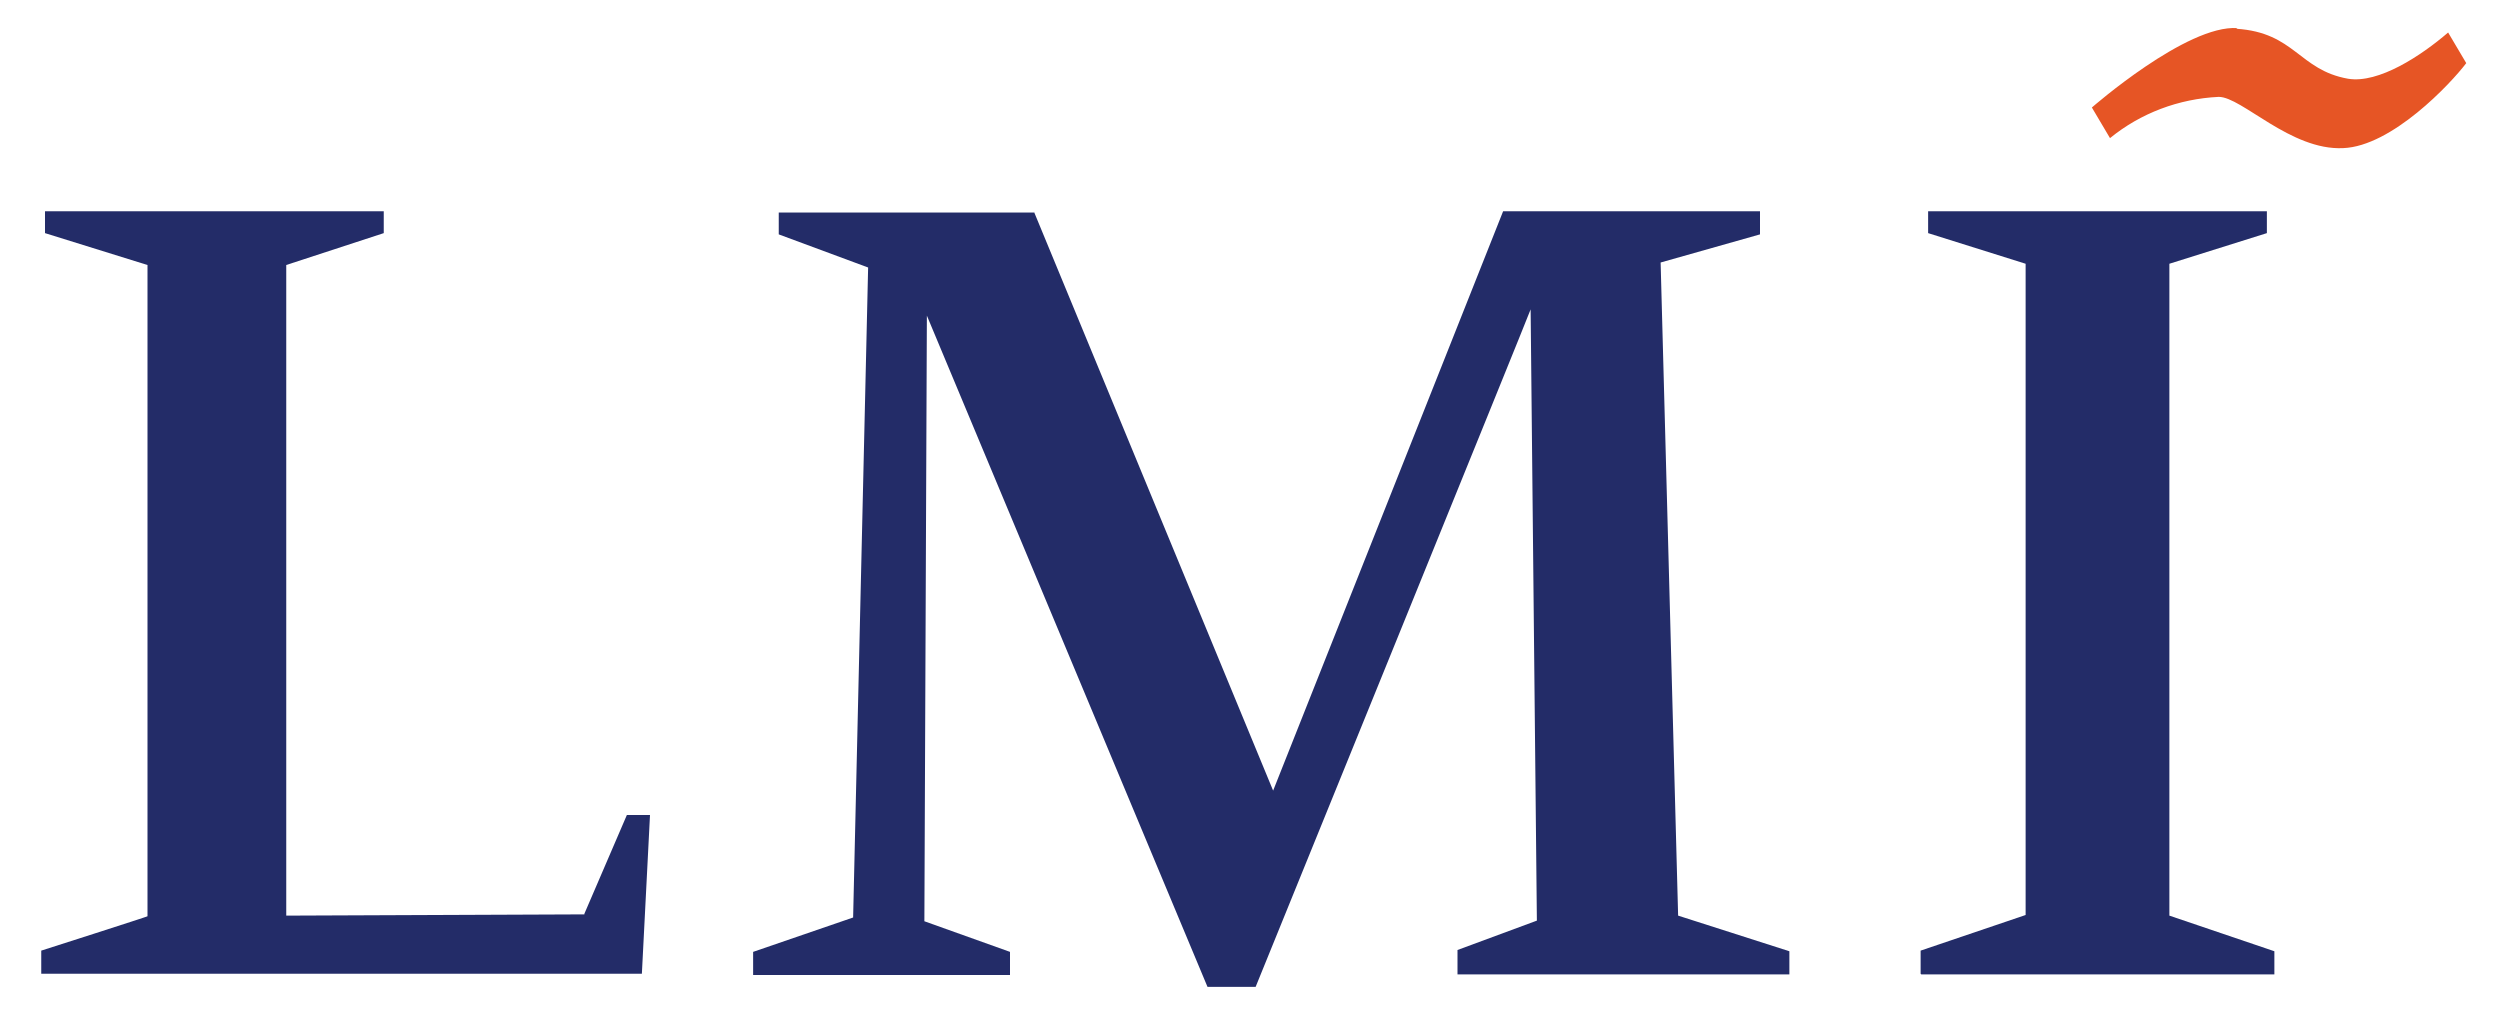
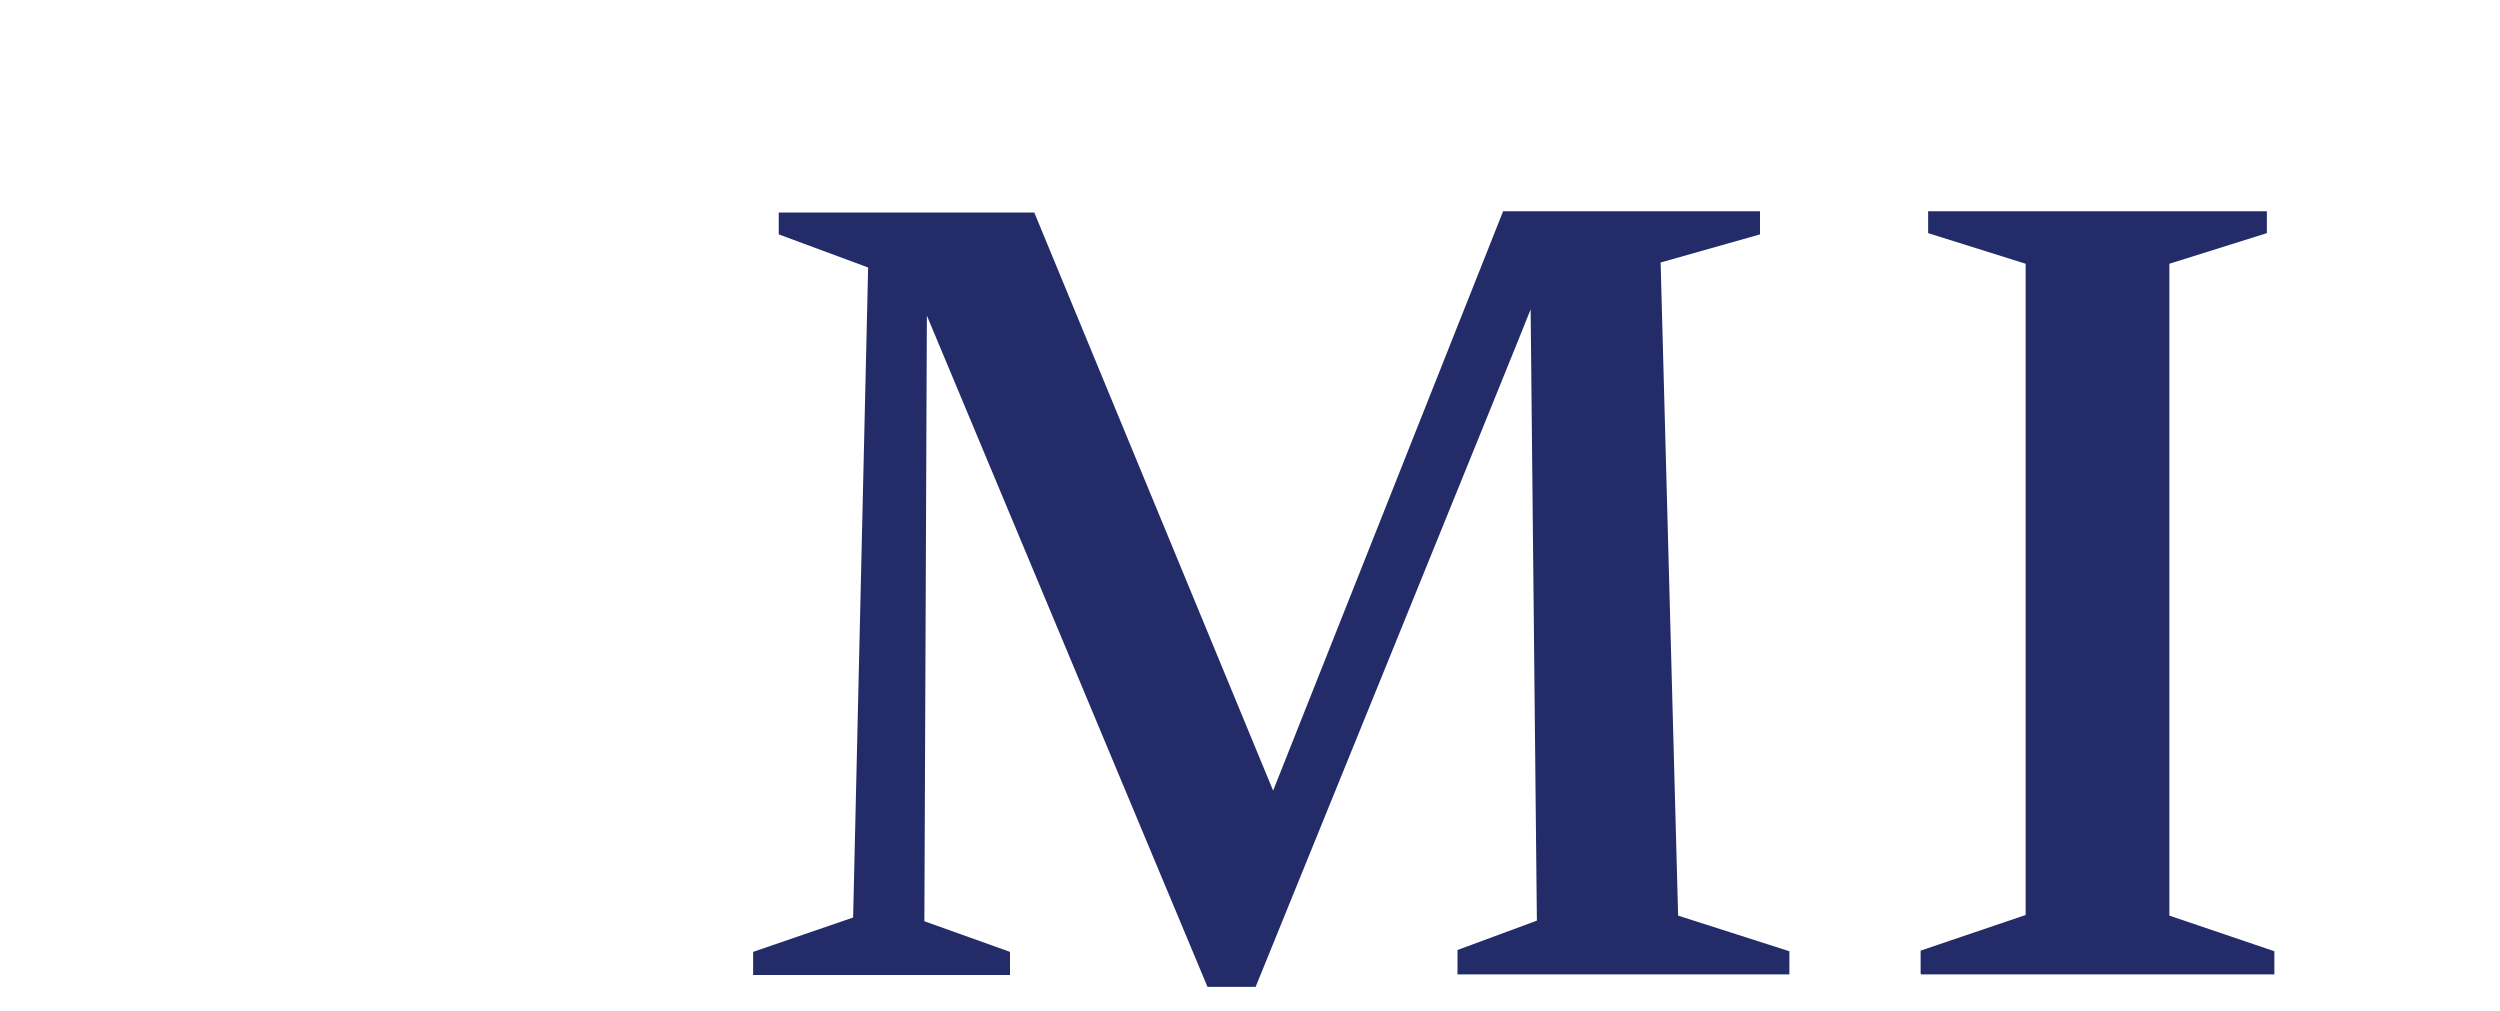
<svg xmlns="http://www.w3.org/2000/svg" viewBox="0 0 400 161.8" version="1.1" id="svg6307">
  <defs>
    <style>
      .cls-1 {
        fill: #232c68;
      }

      .cls-1, .cls-2 {
        stroke-width: 0px;
      }

      .cls-2 {
        fill: #e65525;
      }
    </style>
  </defs>
  <g id="layer1">
    <g id="g6286">
-       <path d="M357.8,4.6c9.4.6,10,6.6,17.9,8,4.9.8,11.7-3.7,16-7.4l2.9,4.9c-2.5,3.3-11.9,13.3-19.7,13.6-8.4.4-16.2-8.2-19.9-8.2-6.4.3-12.5,2.6-17.4,6.6l-2.9-4.9s15.2-13.3,23.3-12.7" class="cls-2" id="Path_2" />
-       <path d="M93.5,146.2l6.8-15.8h3.7l-1.3,25.4H6.6v-3.7s17.2-5.5,17-5.5V42.4l-16.4-5.1v-3.5h54.2v3.5l-15.6,5.1v104.1l47.7-.2Z" class="cls-1" id="Path_3" />
      <path d="M165.4,33.8l38.3,92.7,36.8-92.7h41.1v3.7l-15.9,4.5,2.8,104.5,17.8,5.7v3.7h-53.1v-3.9l12.7-4.7-1-97.8c0,.2-44,108.4-44,108.4h-7.7l-44.9-107.4-.4,96.9,13.7,4.9v3.7h-41.1v-3.7l16-5.5,2.4-104-14.3-5.3v-3.5h40.9Z" class="cls-1" id="Path_4" />
      <path d="M307.3,155.8v-3.7l16.8-5.7V42.2l-15.6-4.9v-3.5h54.2v3.5l-15.6,4.9v104.3l16.8,5.7v3.7h-56.5Z" class="cls-1" id="Path_5" />
    </g>
  </g>
</svg>